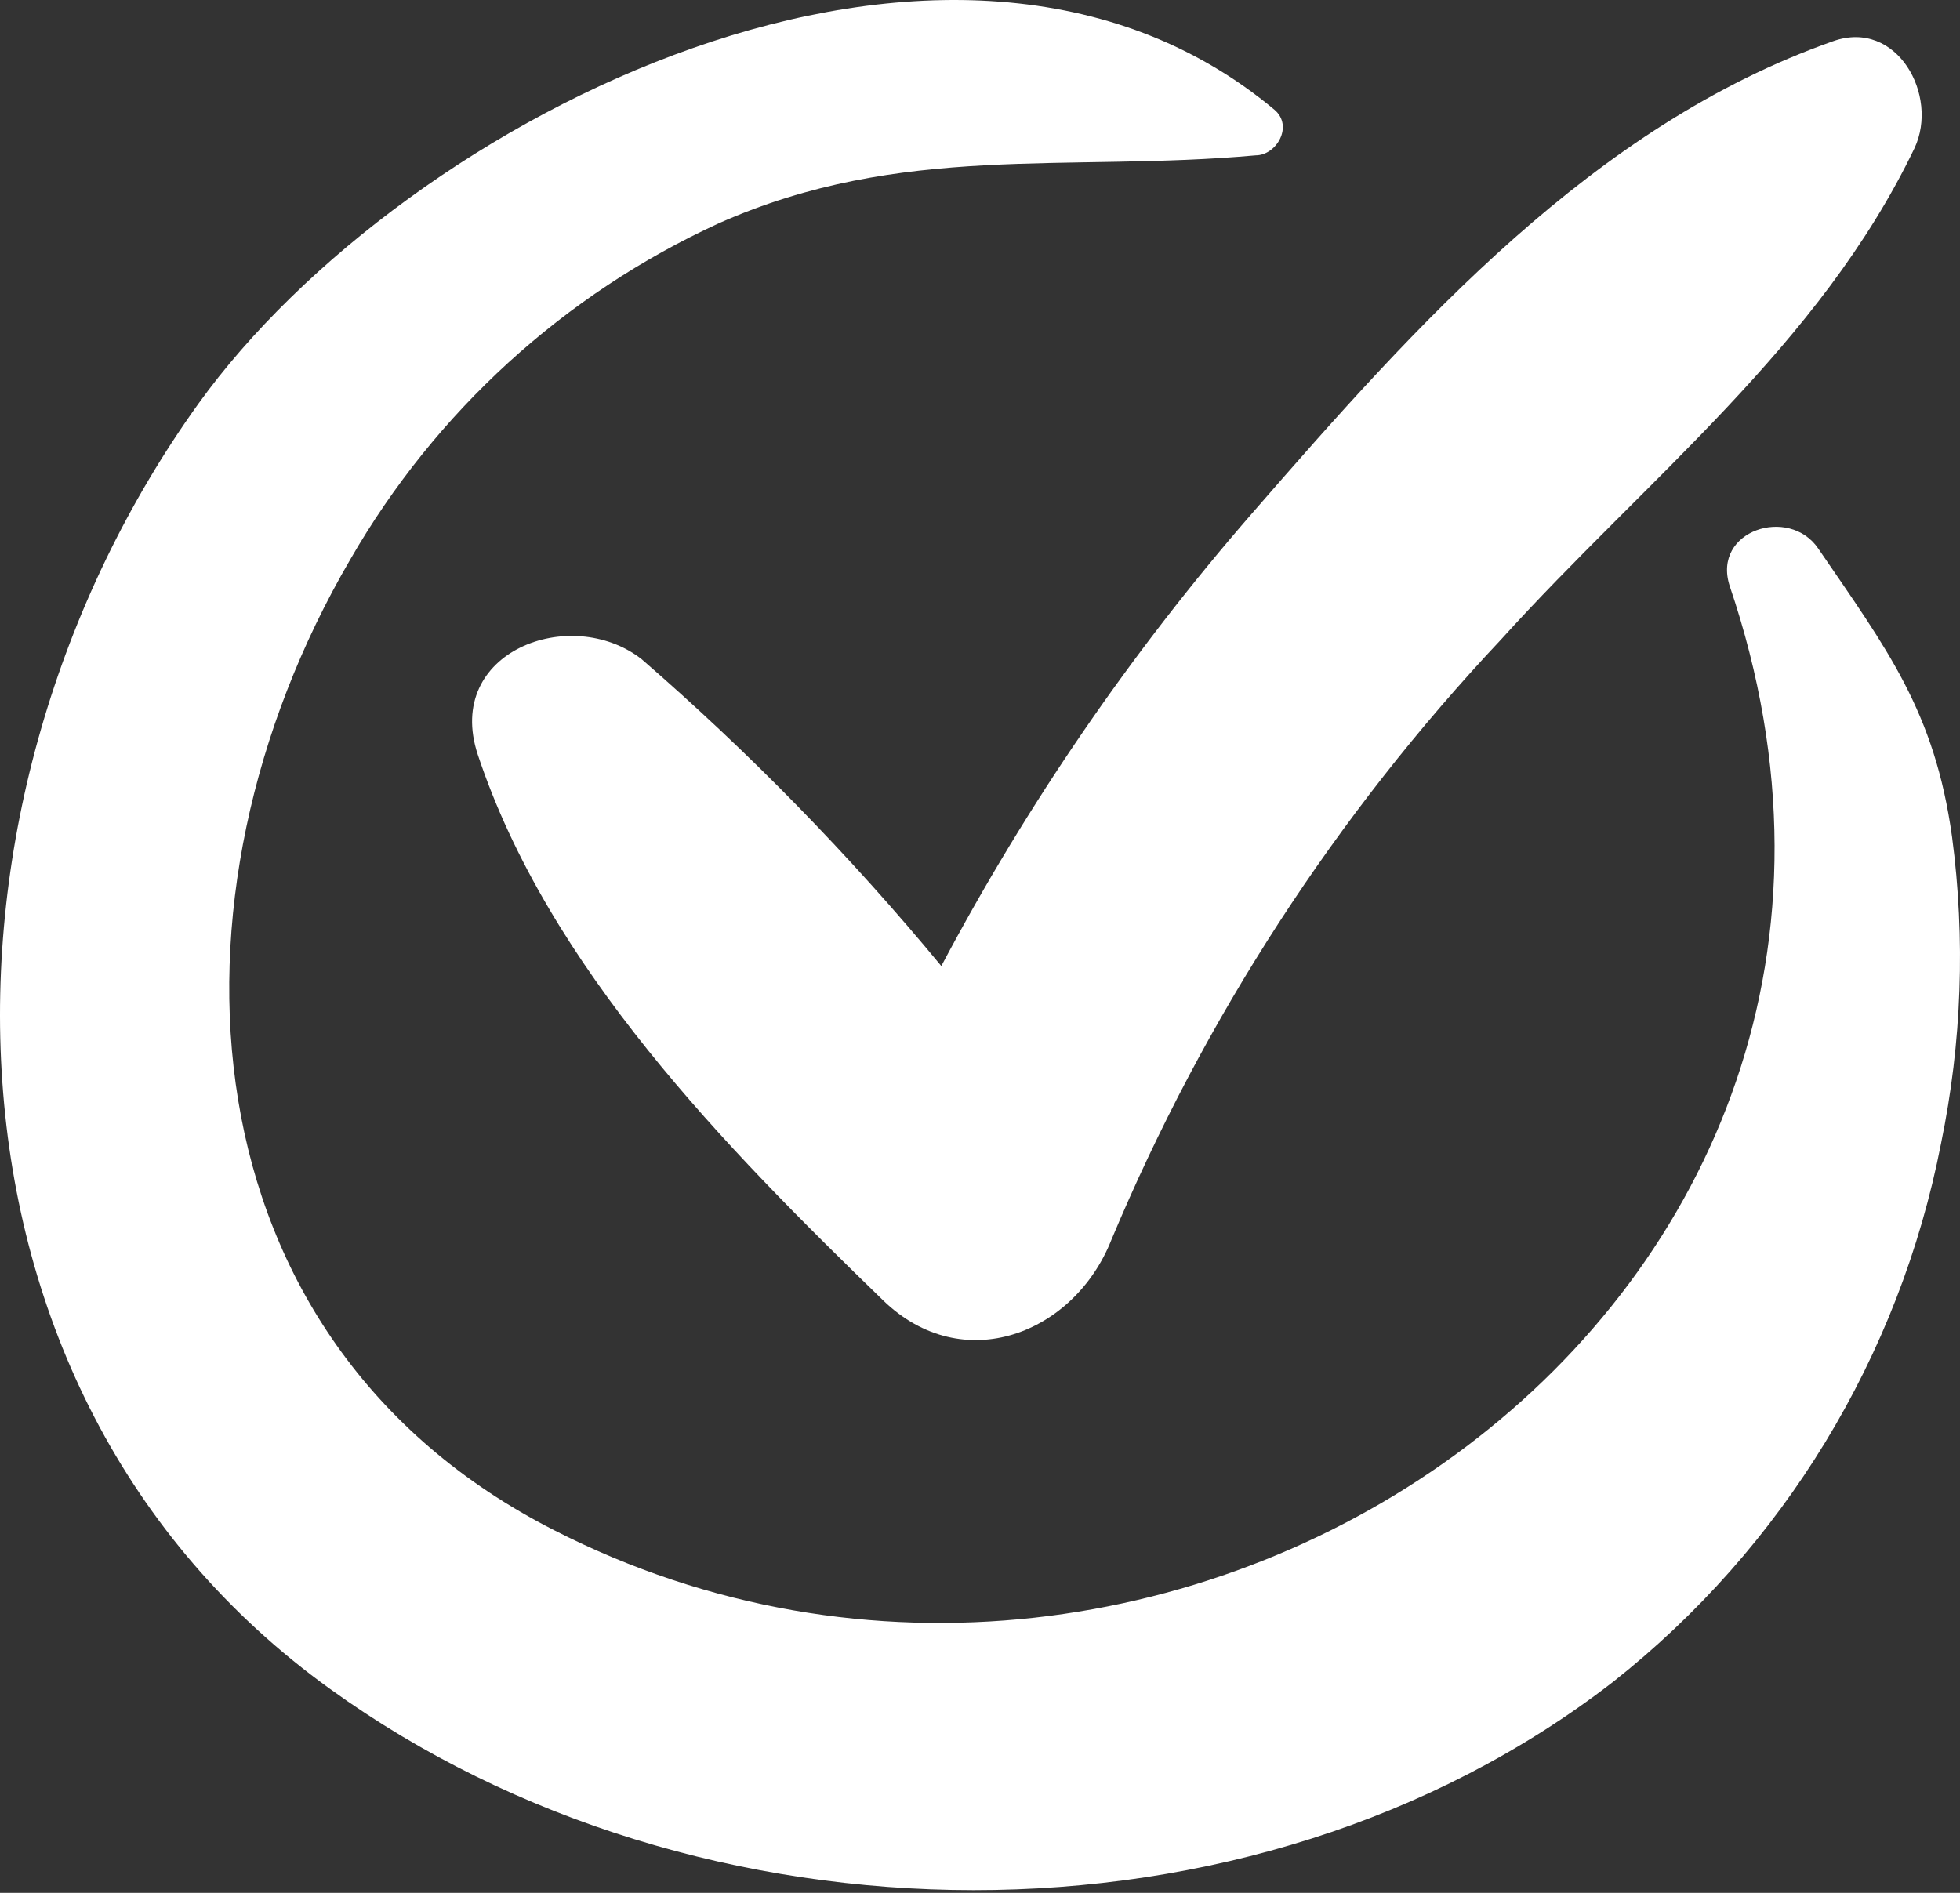
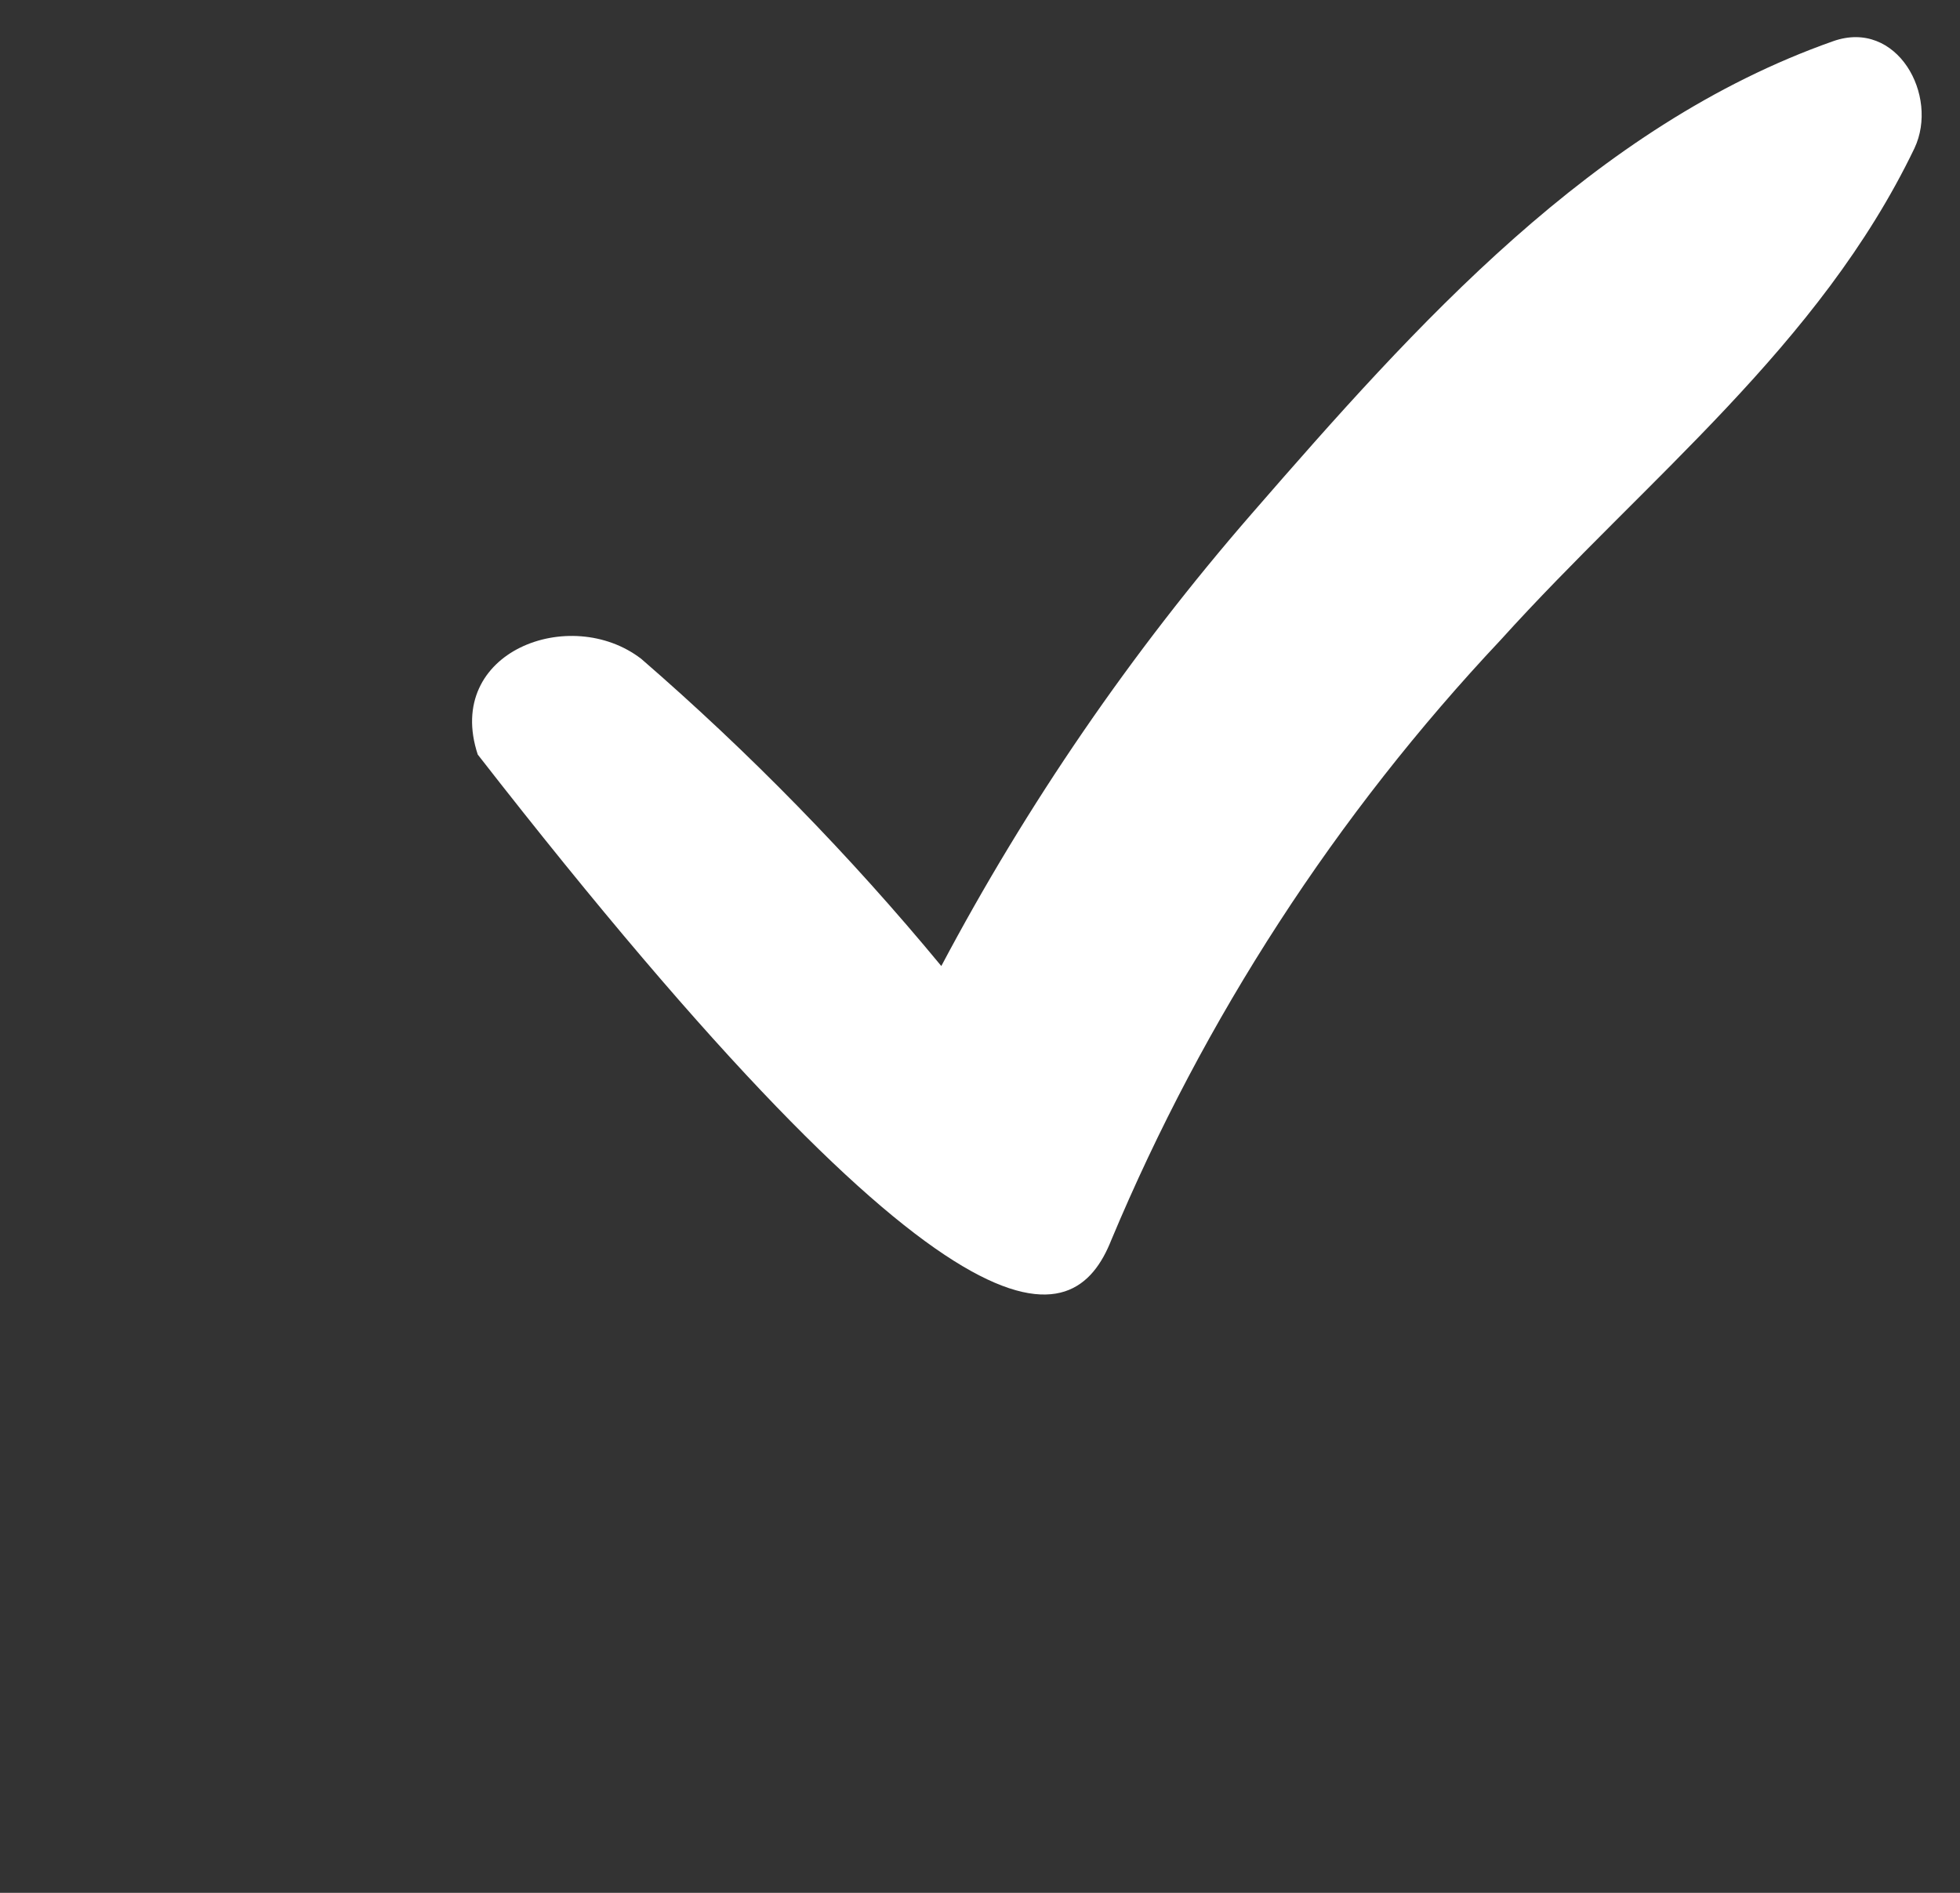
<svg xmlns="http://www.w3.org/2000/svg" width="88" height="85" viewBox="0 0 88 85" fill="none">
  <rect x="0" y="0" width="88" height="85" fill="#333333" stroke="none" />
-   <path d="M87.642 37.572C86.862 31.938 84.716 29.145 81.632 24.628C80.328 22.713 76.862 23.814 77.656 26.304C88.596 58.544 52.805 82.995 24.869 68.711C8.111 60.172 6.871 40.285 15.727 25.123C19.547 18.486 25.332 13.208 32.279 10.024C40.483 6.385 47.908 7.742 56.383 6.976C57.305 6.976 58.084 5.667 57.225 4.933C42.757 -7.165 18.191 5.22 8.906 18.132C-3.814 35.848 -3.814 62.422 14.82 75.845C31.325 87.767 56.16 88.119 72.425 75.526C80.061 69.497 85.285 60.916 87.149 51.346C88.083 46.815 88.25 42.158 87.642 37.572Z" fill="white" />
-   <path d="M82.299 1.852C71.535 5.65 63.585 14.572 56.191 23.079C50.793 29.291 46.12 36.103 42.263 43.381C38.163 38.418 33.658 33.805 28.796 29.591C25.616 27.133 19.924 29.256 21.45 33.884C24.63 43.461 32.58 51.537 39.656 58.4C43.233 61.863 48.226 59.9 49.895 55.686C54.066 45.719 59.99 36.588 67.385 28.729C73.904 21.515 81.695 15.53 85.956 6.656C87.069 4.294 85.177 0.83 82.299 1.852Z" fill="white" />
+   <path d="M82.299 1.852C71.535 5.65 63.585 14.572 56.191 23.079C50.793 29.291 46.12 36.103 42.263 43.381C38.163 38.418 33.658 33.805 28.796 29.591C25.616 27.133 19.924 29.256 21.45 33.884C43.233 61.863 48.226 59.9 49.895 55.686C54.066 45.719 59.99 36.588 67.385 28.729C73.904 21.515 81.695 15.53 85.956 6.656C87.069 4.294 85.177 0.83 82.299 1.852Z" fill="white" />
</svg>